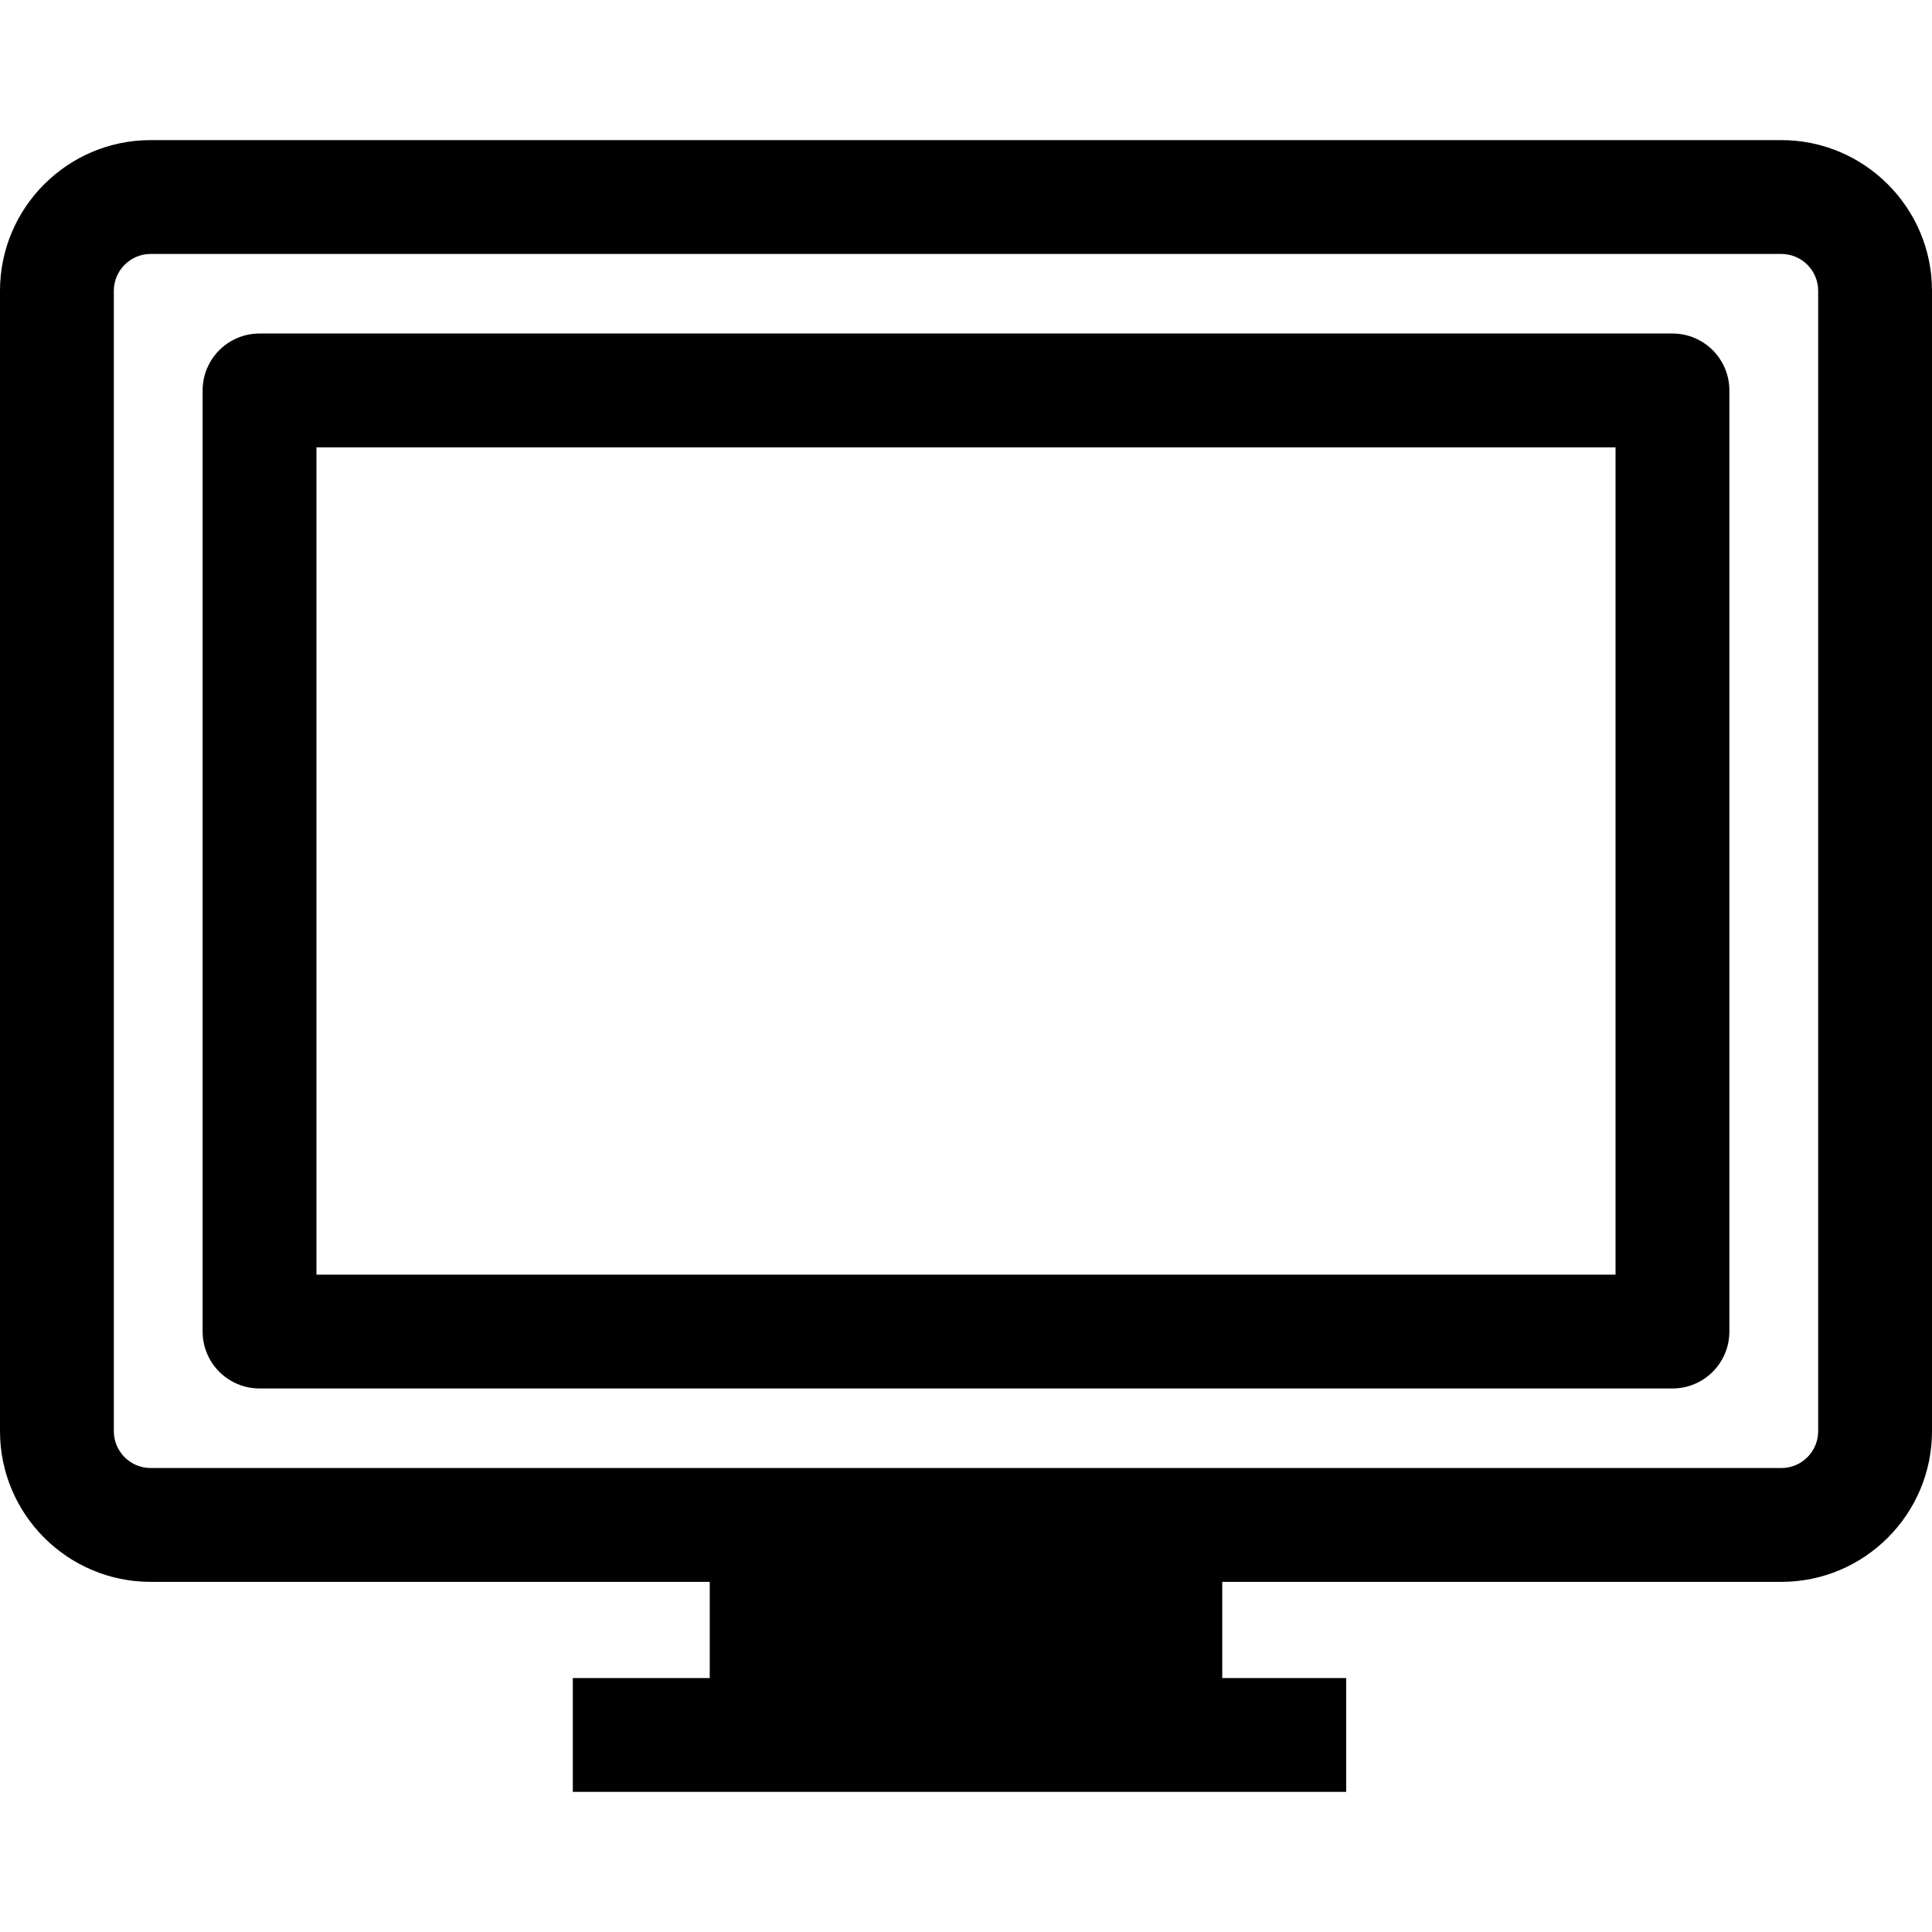
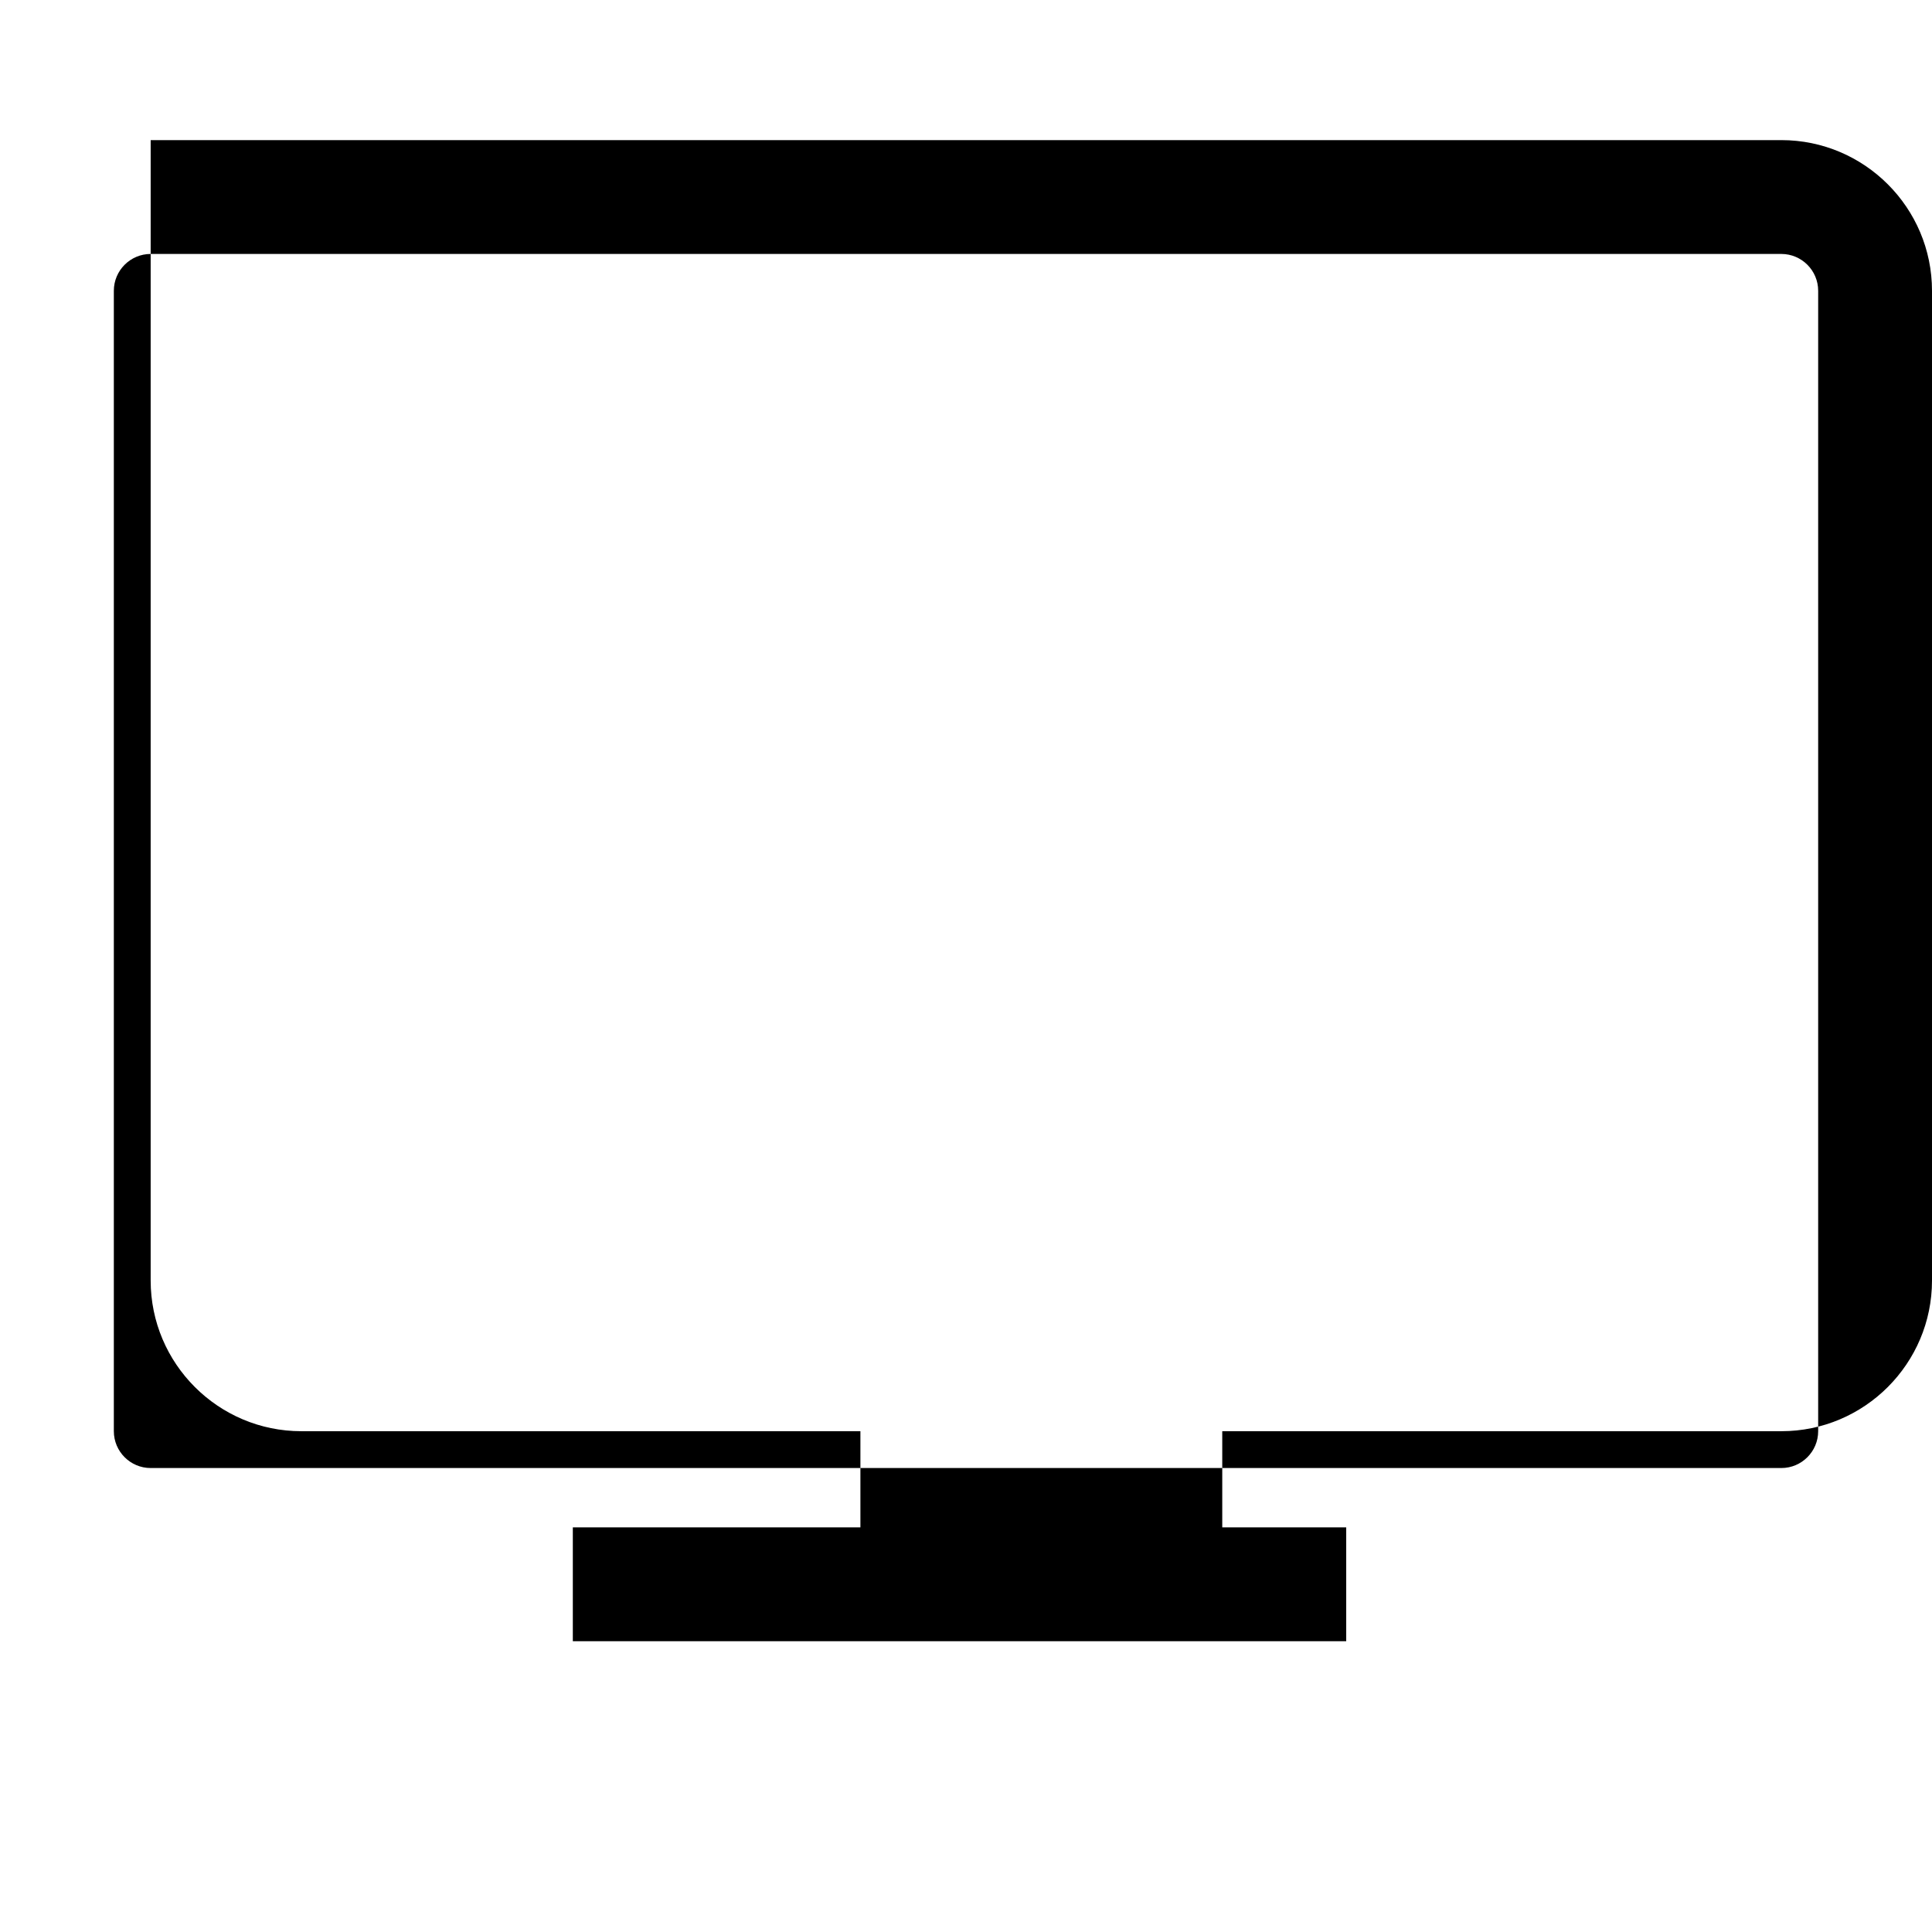
<svg xmlns="http://www.w3.org/2000/svg" fill="#000000" height="800px" width="800px" version="1.1" id="Capa_1" viewBox="0 0 288.518 288.518" xml:space="preserve">
  <g>
    <g>
-       <path d="M266.019,20.924H22.5c-12.407,0-22.5,10.094-22.5,22.5v170.307c0,12.406,10.093,22.5,22.5,22.5h83.491v14.363H85.543v17    h115.494v-17h-18.51v-14.363h83.491c12.407,0,22.5-10.094,22.5-22.5V43.424C288.519,31.018,278.425,20.924,266.019,20.924z     M271.519,213.731c0,3.033-2.467,5.5-5.5,5.5H22.5c-3.033,0-5.5-2.467-5.5-5.5V43.424c0-3.033,2.467-5.5,5.5-5.5h243.519    c3.033,0,5.5,2.467,5.5,5.5L271.519,213.731L271.519,213.731z" />
-       <path d="M249.759,49.806h-211c-4.694,0-8.5,3.806-8.5,8.5v140.543c0,4.694,3.806,8.5,8.5,8.5h211c4.694,0,8.5-3.806,8.5-8.5    V58.306C258.259,53.612,254.454,49.806,249.759,49.806z M241.259,190.349h-194V66.806h194V190.349z" />
+       <path d="M266.019,20.924H22.5v170.307c0,12.406,10.093,22.5,22.5,22.5h83.491v14.363H85.543v17    h115.494v-17h-18.51v-14.363h83.491c12.407,0,22.5-10.094,22.5-22.5V43.424C288.519,31.018,278.425,20.924,266.019,20.924z     M271.519,213.731c0,3.033-2.467,5.5-5.5,5.5H22.5c-3.033,0-5.5-2.467-5.5-5.5V43.424c0-3.033,2.467-5.5,5.5-5.5h243.519    c3.033,0,5.5,2.467,5.5,5.5L271.519,213.731L271.519,213.731z" />
    </g>
    <g>
	</g>
    <g>
	</g>
    <g>
	</g>
    <g>
	</g>
    <g>
	</g>
    <g>
	</g>
    <g>
	</g>
    <g>
	</g>
    <g>
	</g>
    <g>
	</g>
    <g>
	</g>
    <g>
	</g>
    <g>
	</g>
    <g>
	</g>
    <g>
	</g>
  </g>
</svg>